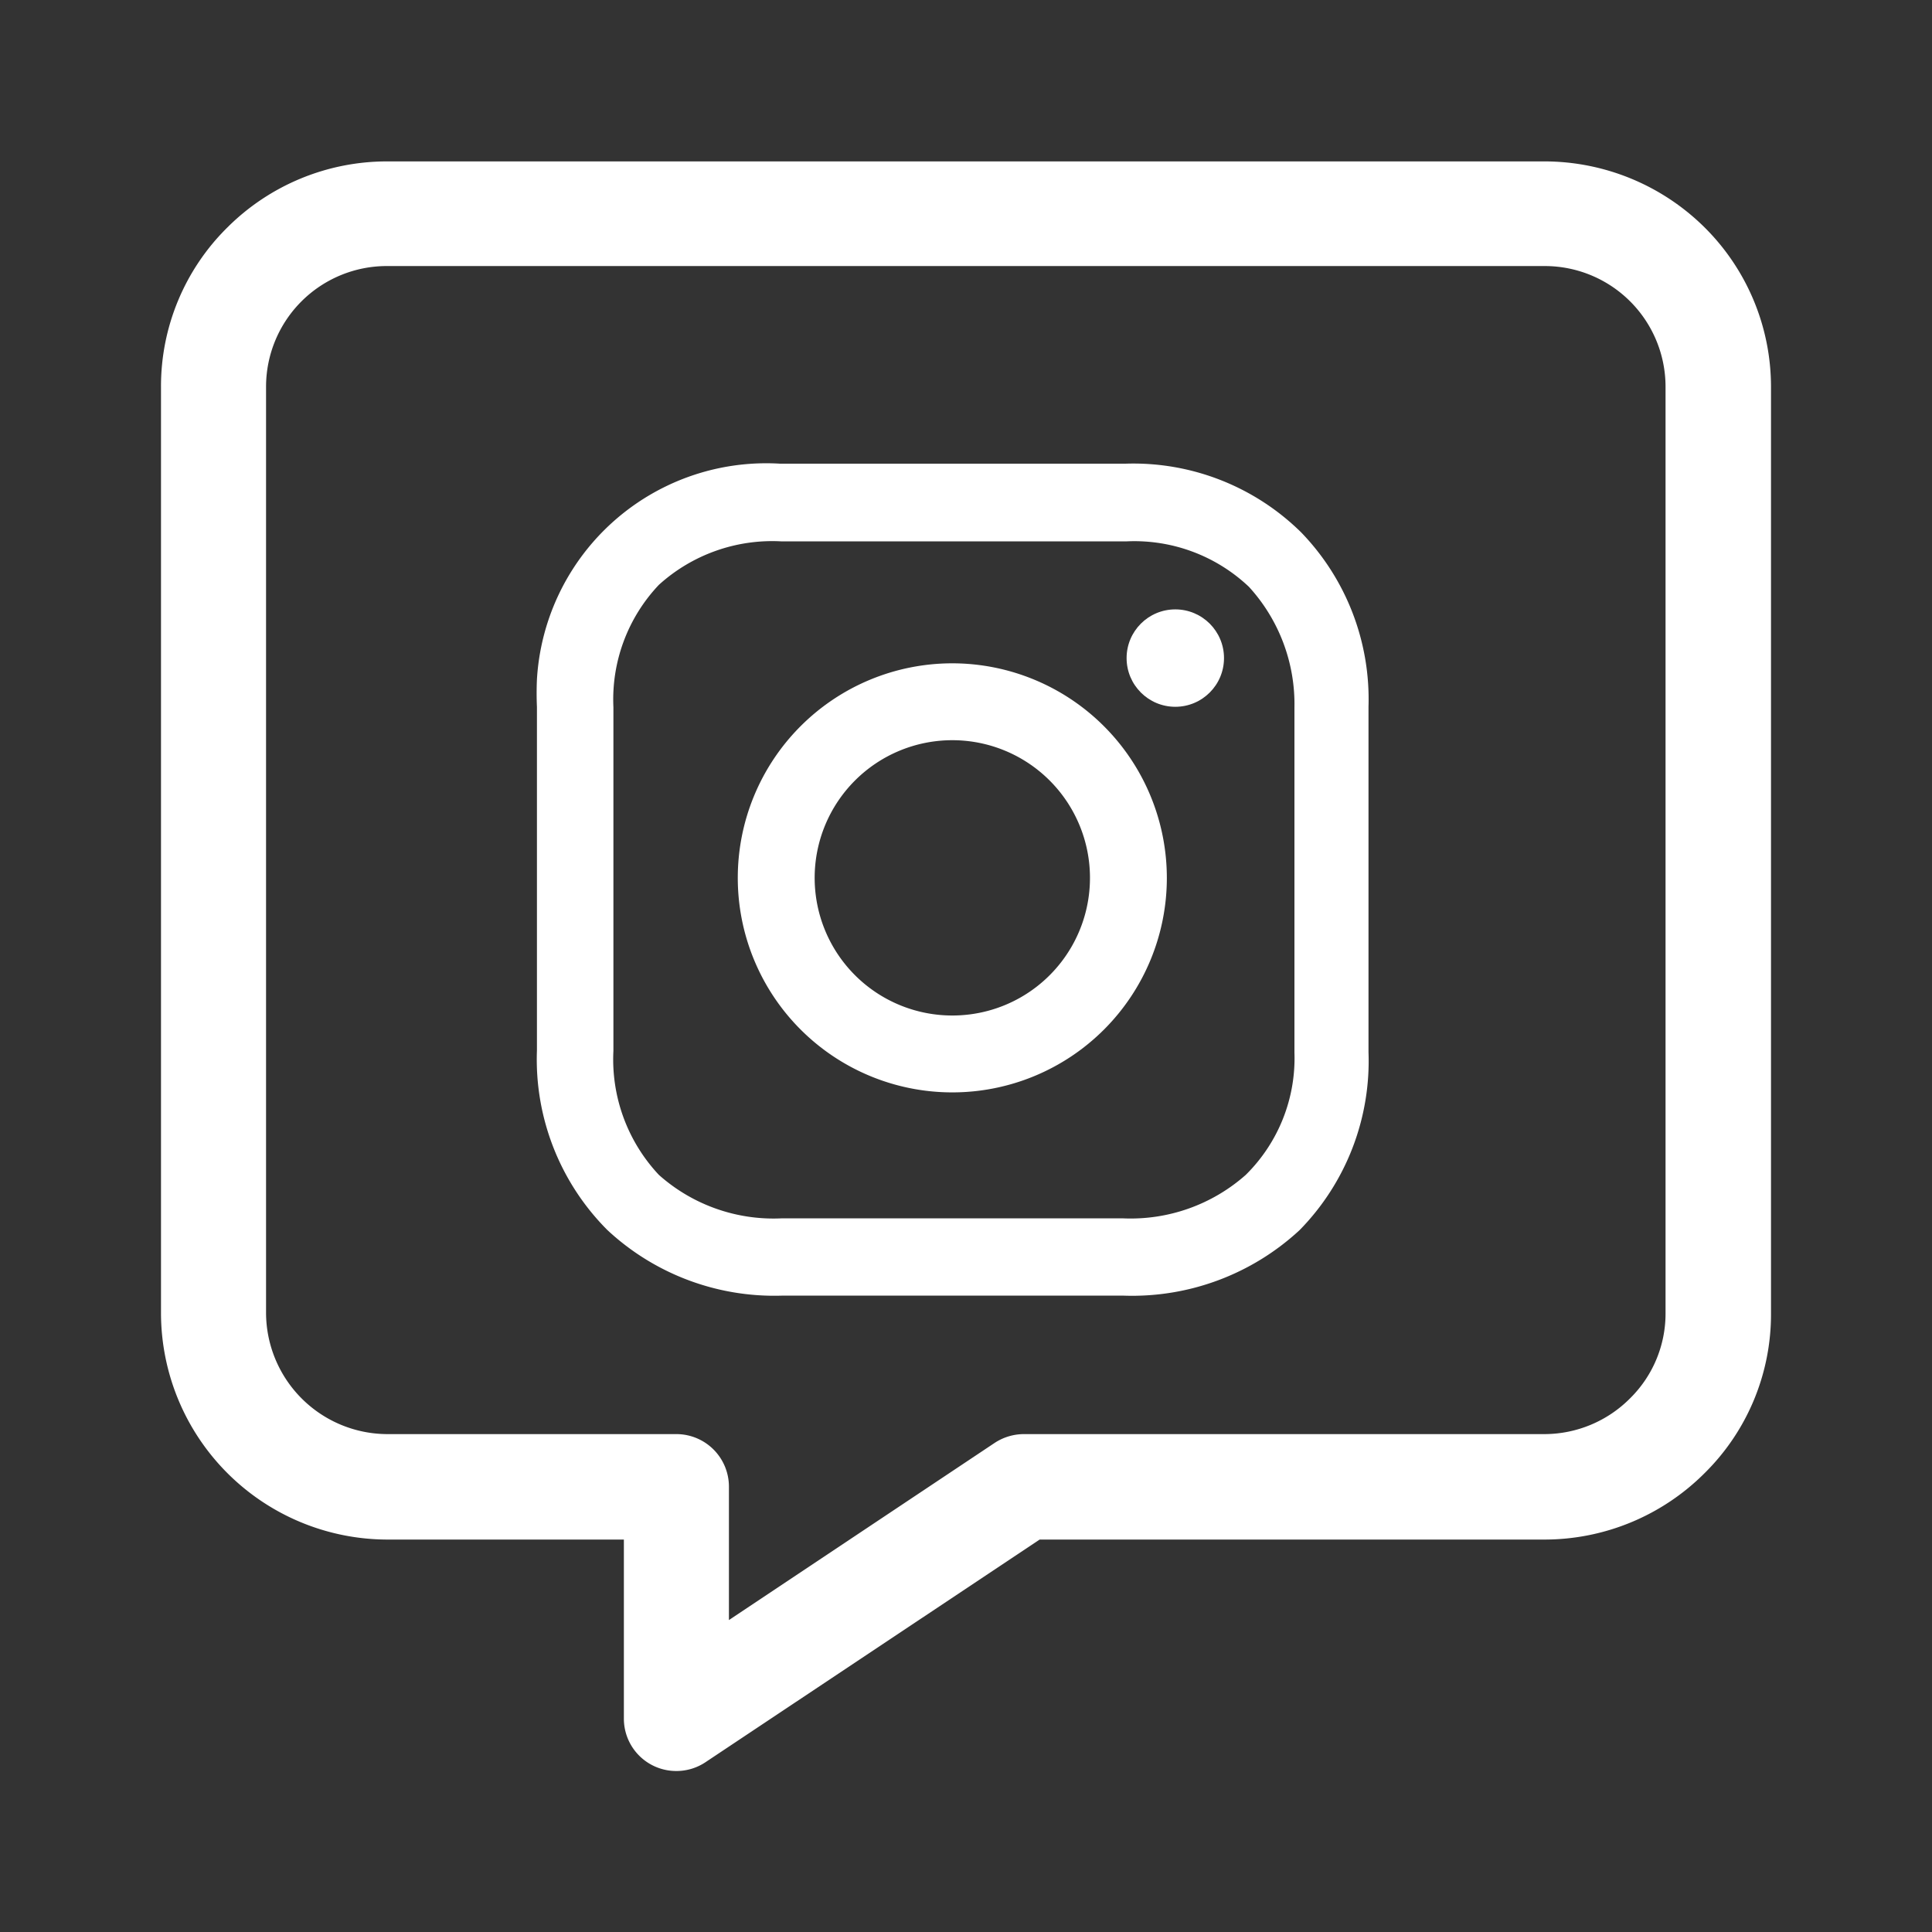
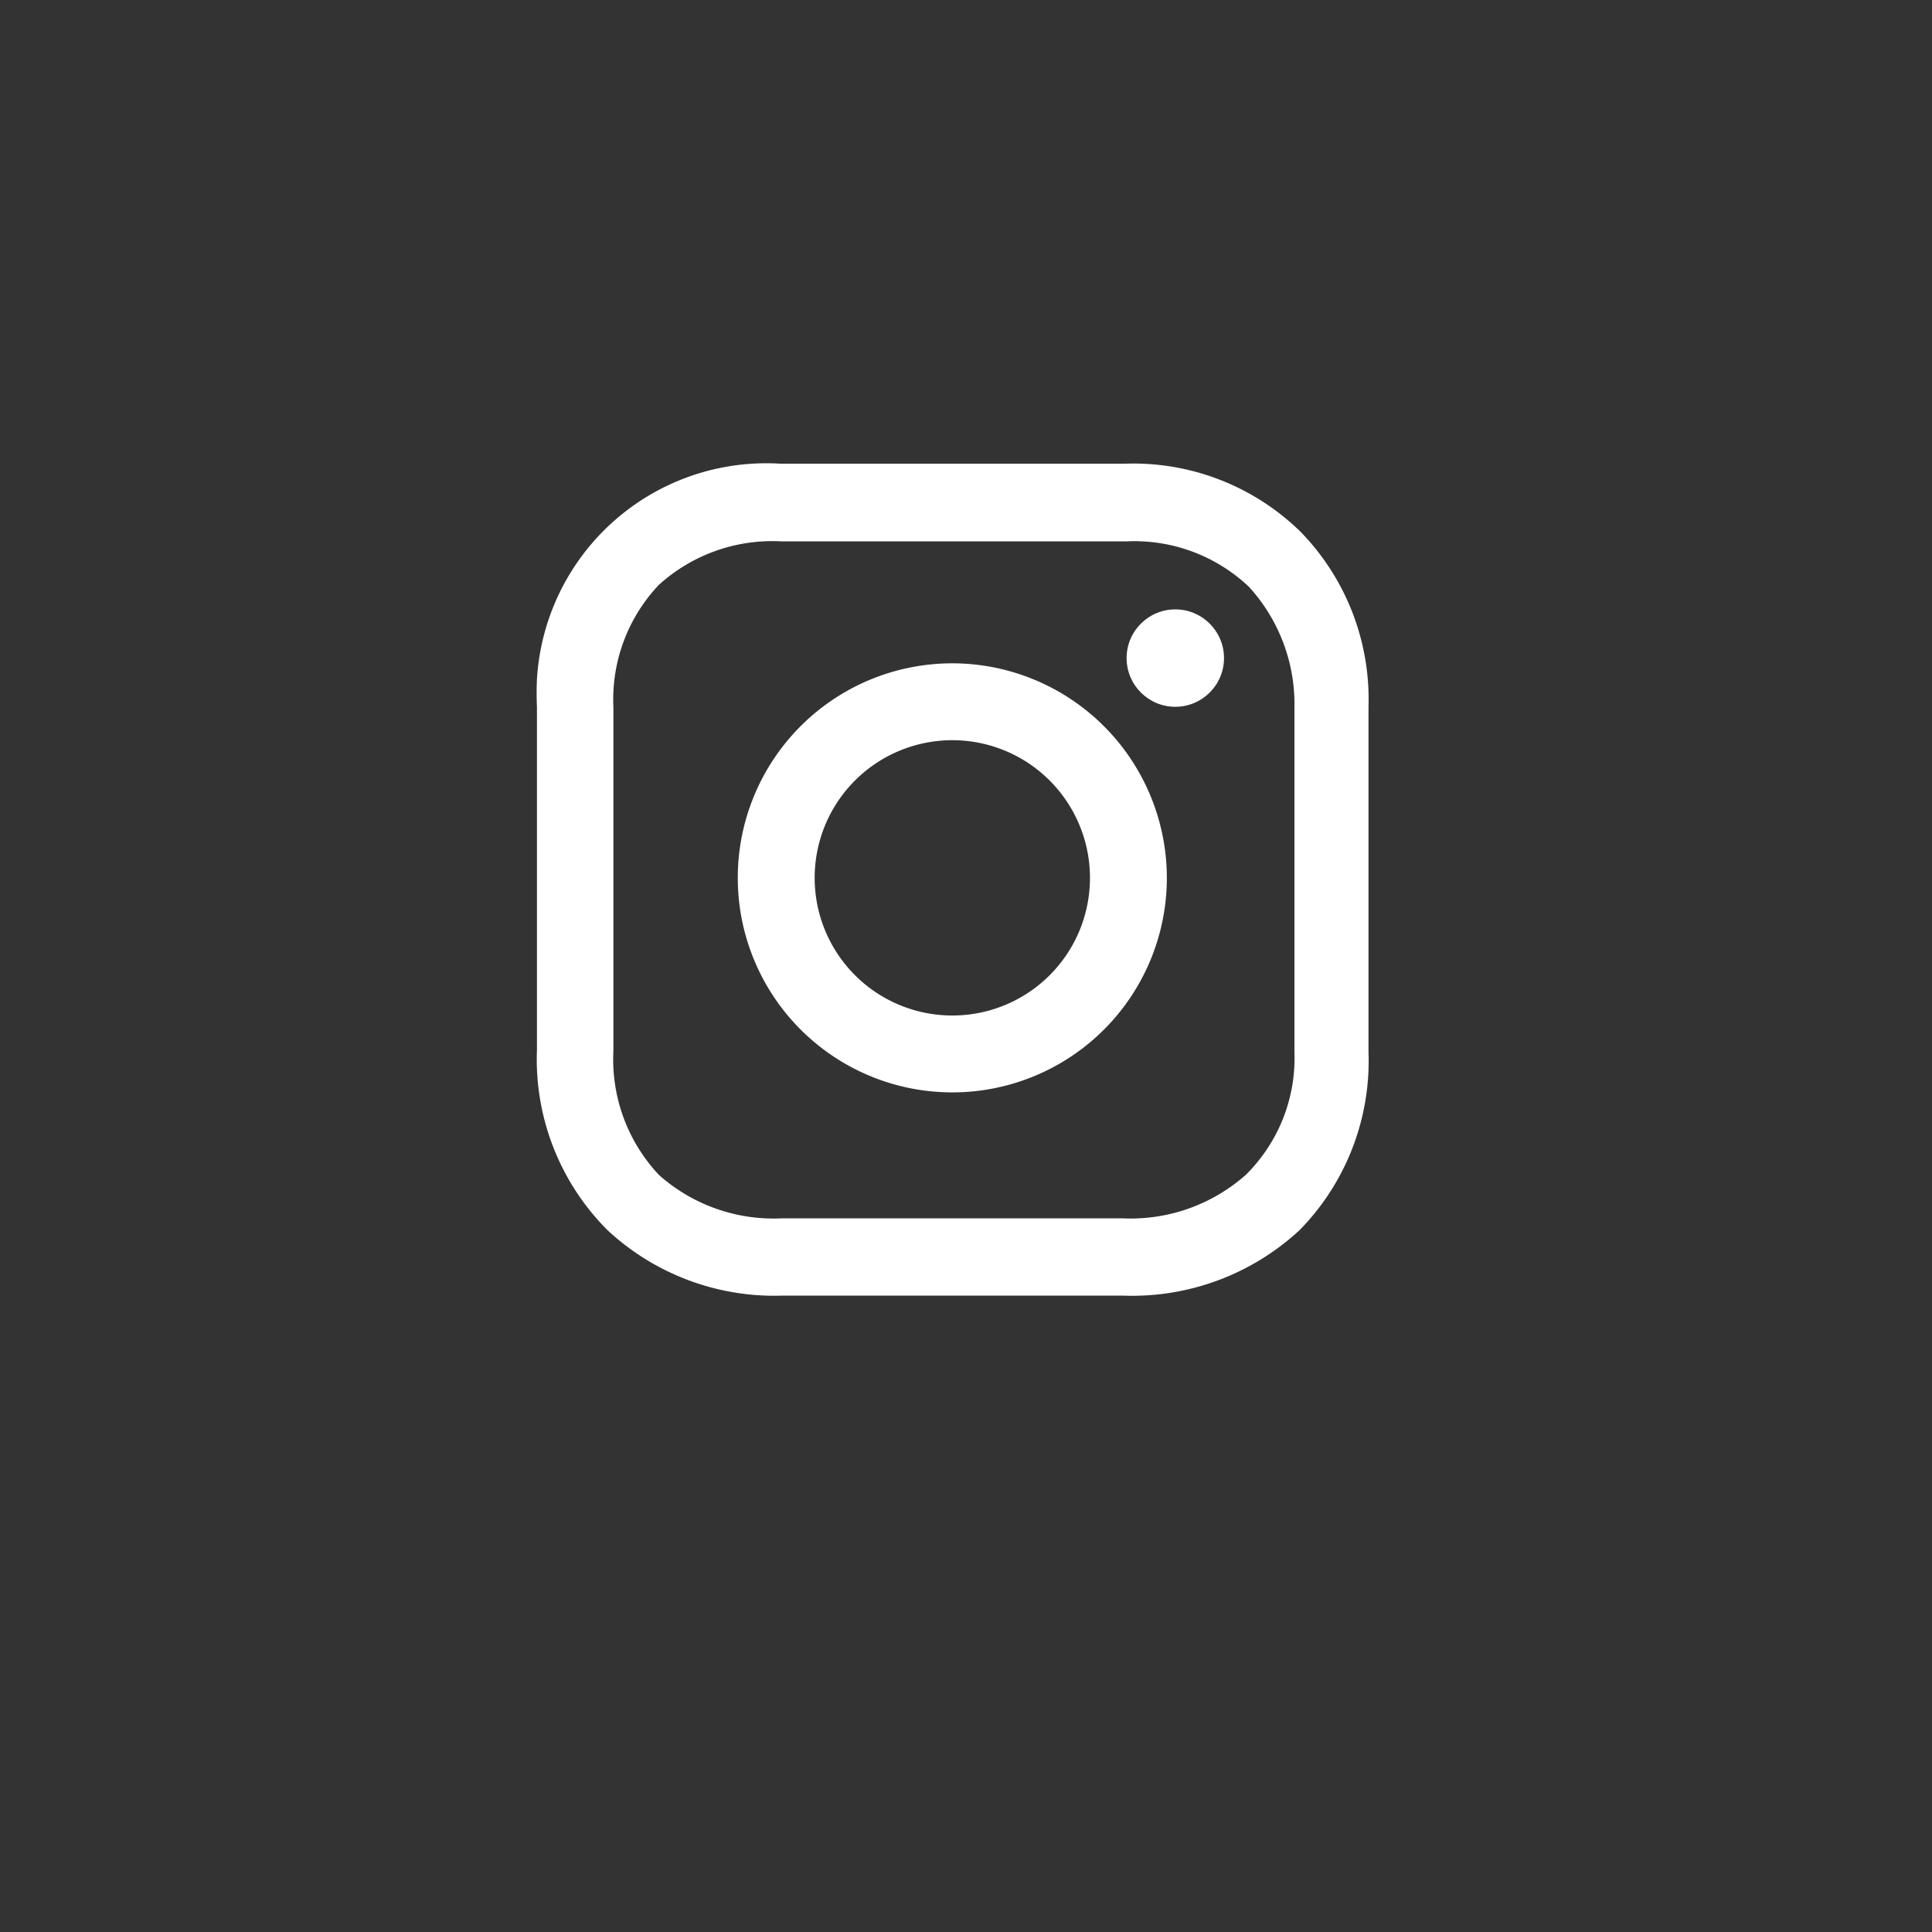
<svg xmlns="http://www.w3.org/2000/svg" width="48" height="48" viewBox="0 0 48 48">
  <rect x="0" y="0" width="48" height="48" fill="#333333" stroke="none" />
-   <rect width="48" height="48" fill="none" />
-   <path d="M16.81,44a1.3,1.3,0,0,1-1.31-1.3V38.25H9.62A5.634,5.634,0,0,1,4,32.63V9.62A5.542,5.542,0,0,1,5.65,5.65,5.616,5.616,0,0,1,9.62,4.01H38.38a5.658,5.658,0,0,1,3.97,1.64A5.583,5.583,0,0,1,44,9.62V32.63a5.542,5.542,0,0,1-1.65,3.97,5.625,5.625,0,0,1-3.97,1.65H25.83l-8.3,5.53a1.3,1.3,0,0,1-.72.22ZM9.62,6.61a3,3,0,0,0-3.01,3V32.62a3.022,3.022,0,0,0,3.01,3.01h7.19a1.306,1.306,0,0,1,1.3,1.31v3.31l6.6-4.4a1.325,1.325,0,0,1,.72-.22H38.37a3.005,3.005,0,0,0,2.13-.89,2.956,2.956,0,0,0,.88-2.12v-23a3,3,0,0,0-3-3.01H9.62Z" fill="#fff" />
  <path d="M23.66,16.48a5.33,5.33,0,1,0,5.33,5.33h0A5.335,5.335,0,0,0,23.66,16.48Zm0,8.75a3.42,3.42,0,1,1,3.42-3.42A3.418,3.418,0,0,1,23.66,25.23Z" fill="#fff" />
  <circle cx="1.21" cy="1.21" r="1.21" transform="translate(27.99 15.14)" fill="#fff" />
  <path d="M32.33,13.23a5.937,5.937,0,0,0-4.37-1.71H19.38a5.707,5.707,0,0,0-6.04,5.36c-.01.23-.01.46,0,.68V26.1a6,6,0,0,0,1.75,4.46,6.085,6.085,0,0,0,4.33,1.63h8.5a6.12,6.12,0,0,0,4.37-1.63A6,6,0,0,0,34,26.14V17.56A5.962,5.962,0,0,0,32.33,13.23Zm-.17,12.92a4.07,4.07,0,0,1-1.21,3.04,4.312,4.312,0,0,1-3.04,1.08h-8.5a4.281,4.281,0,0,1-3.04-1.08,4.19,4.19,0,0,1-1.13-3.08V17.57a4.138,4.138,0,0,1,1.13-3.04,4.194,4.194,0,0,1,3.04-1.08h8.58a4.138,4.138,0,0,1,3.04,1.13,4.318,4.318,0,0,1,1.13,3v8.58h0Z" fill="#fff" />
</svg>